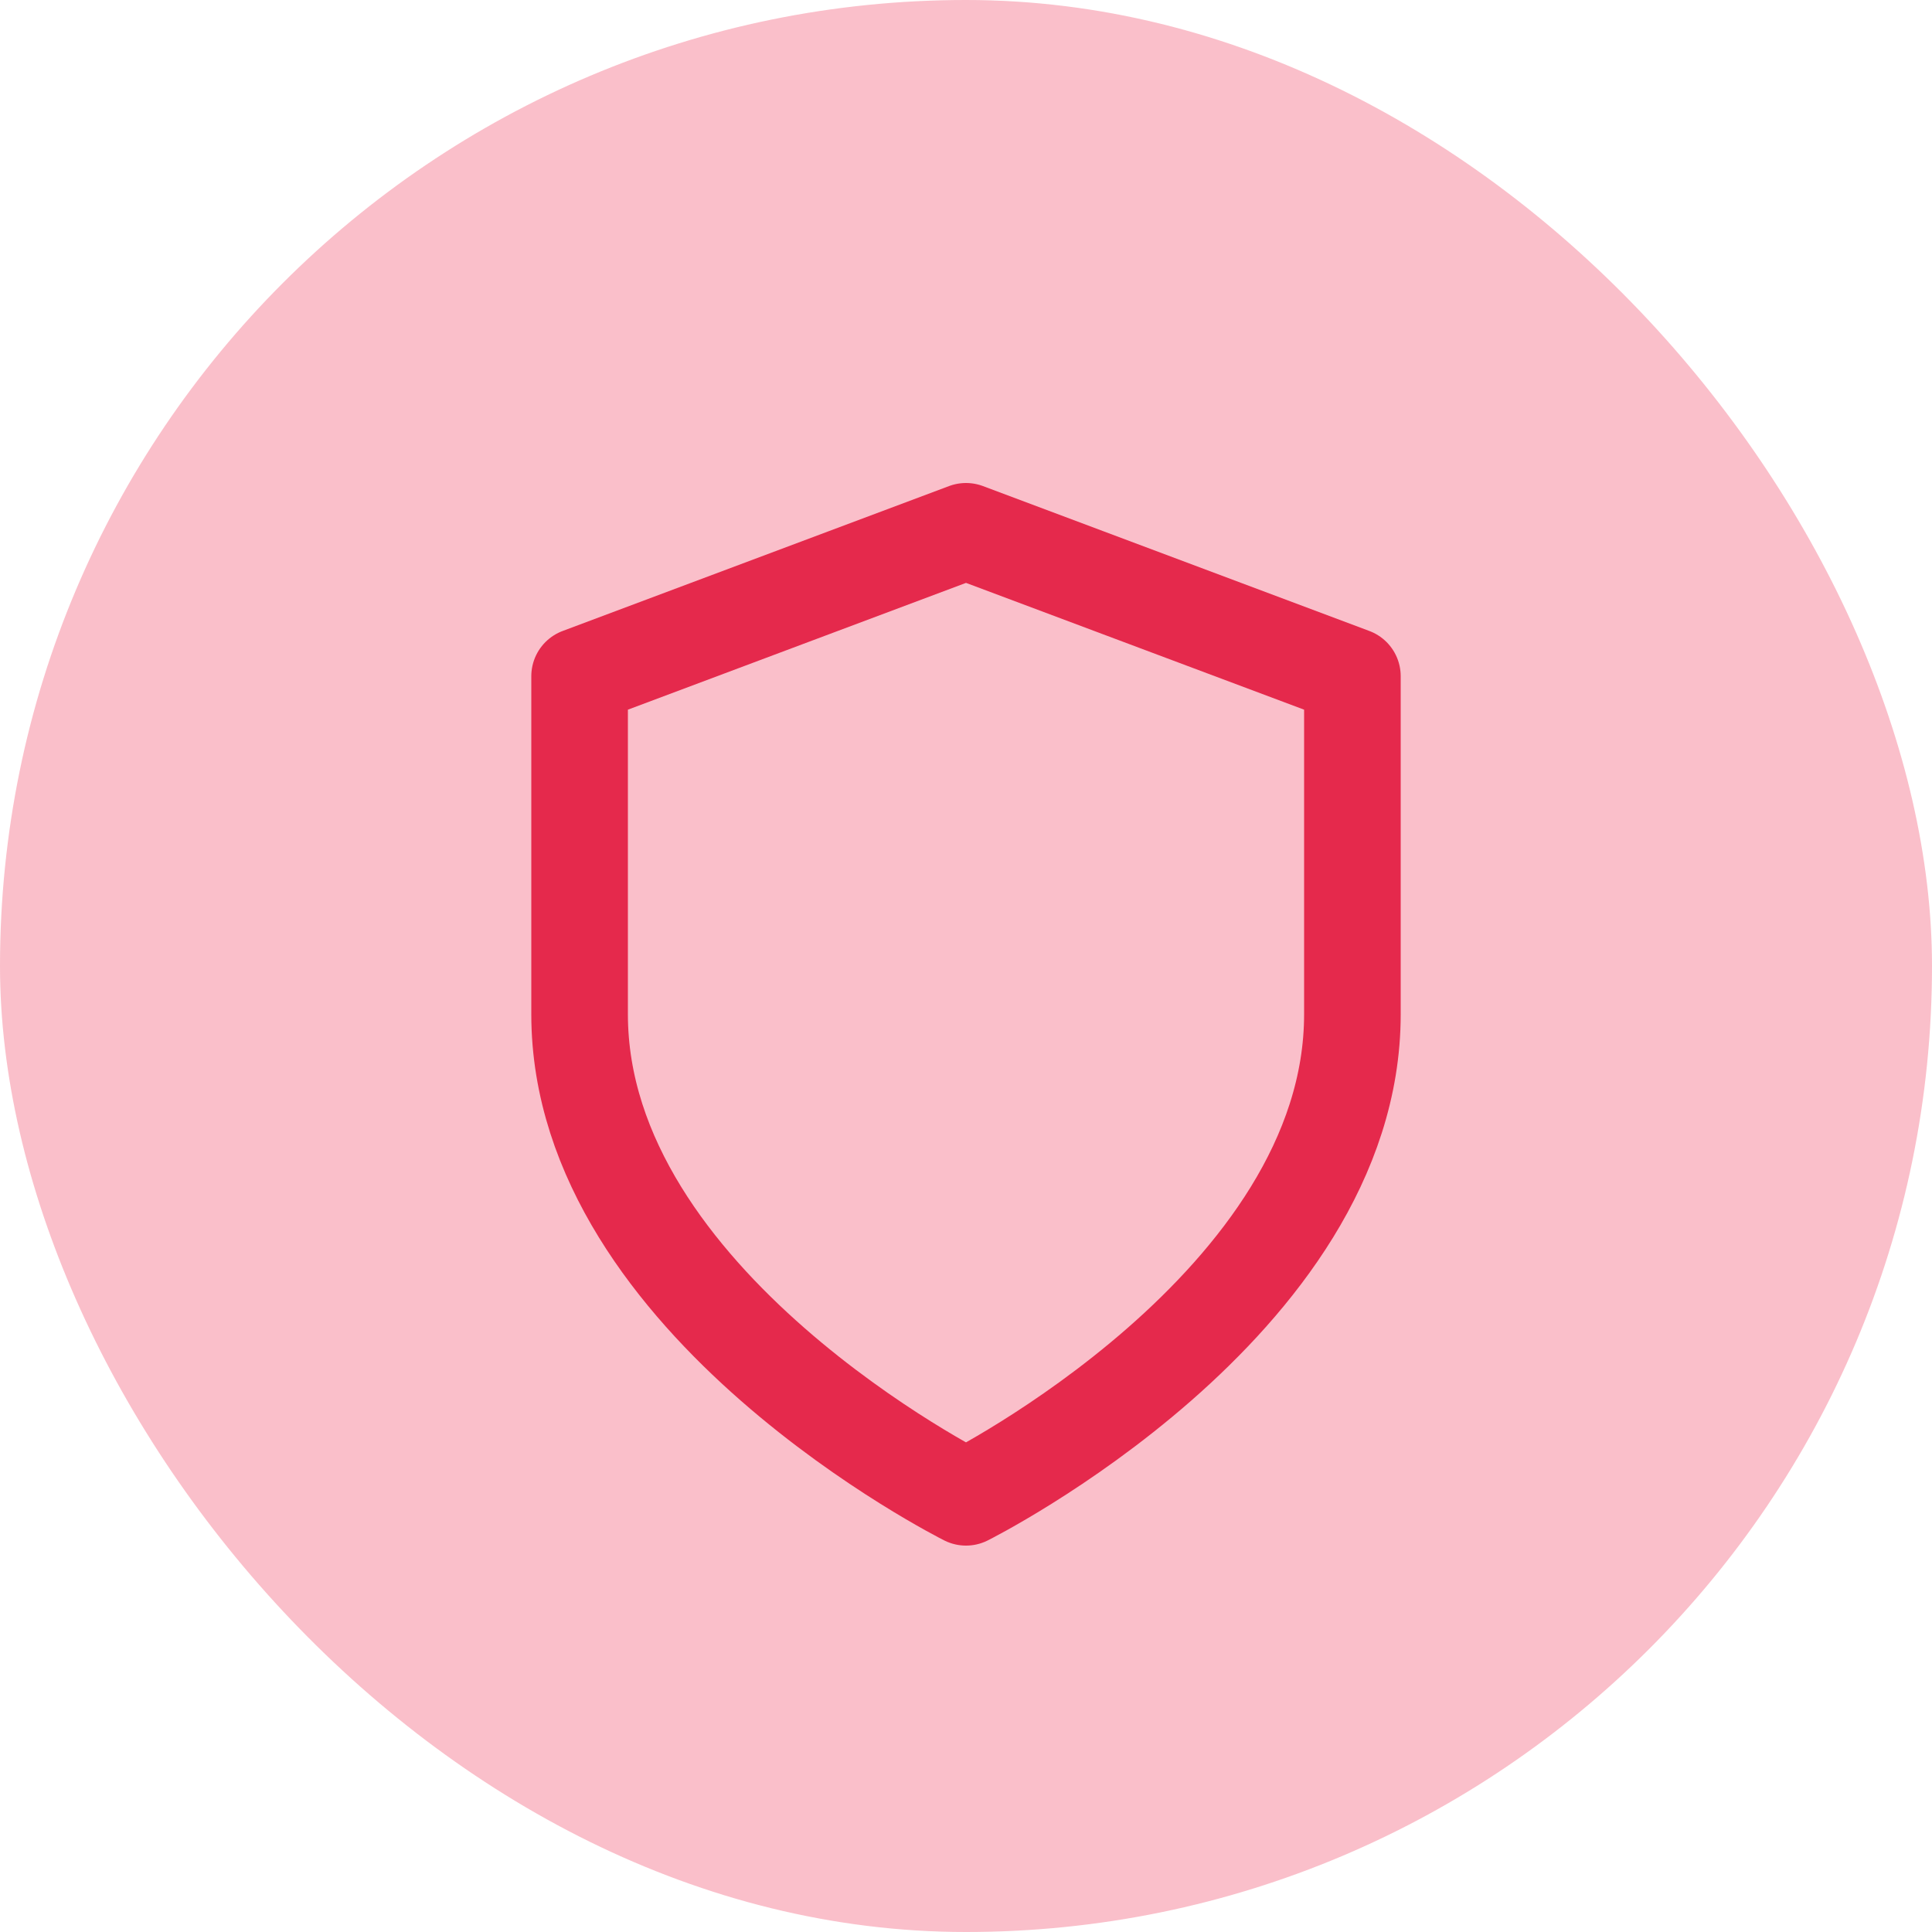
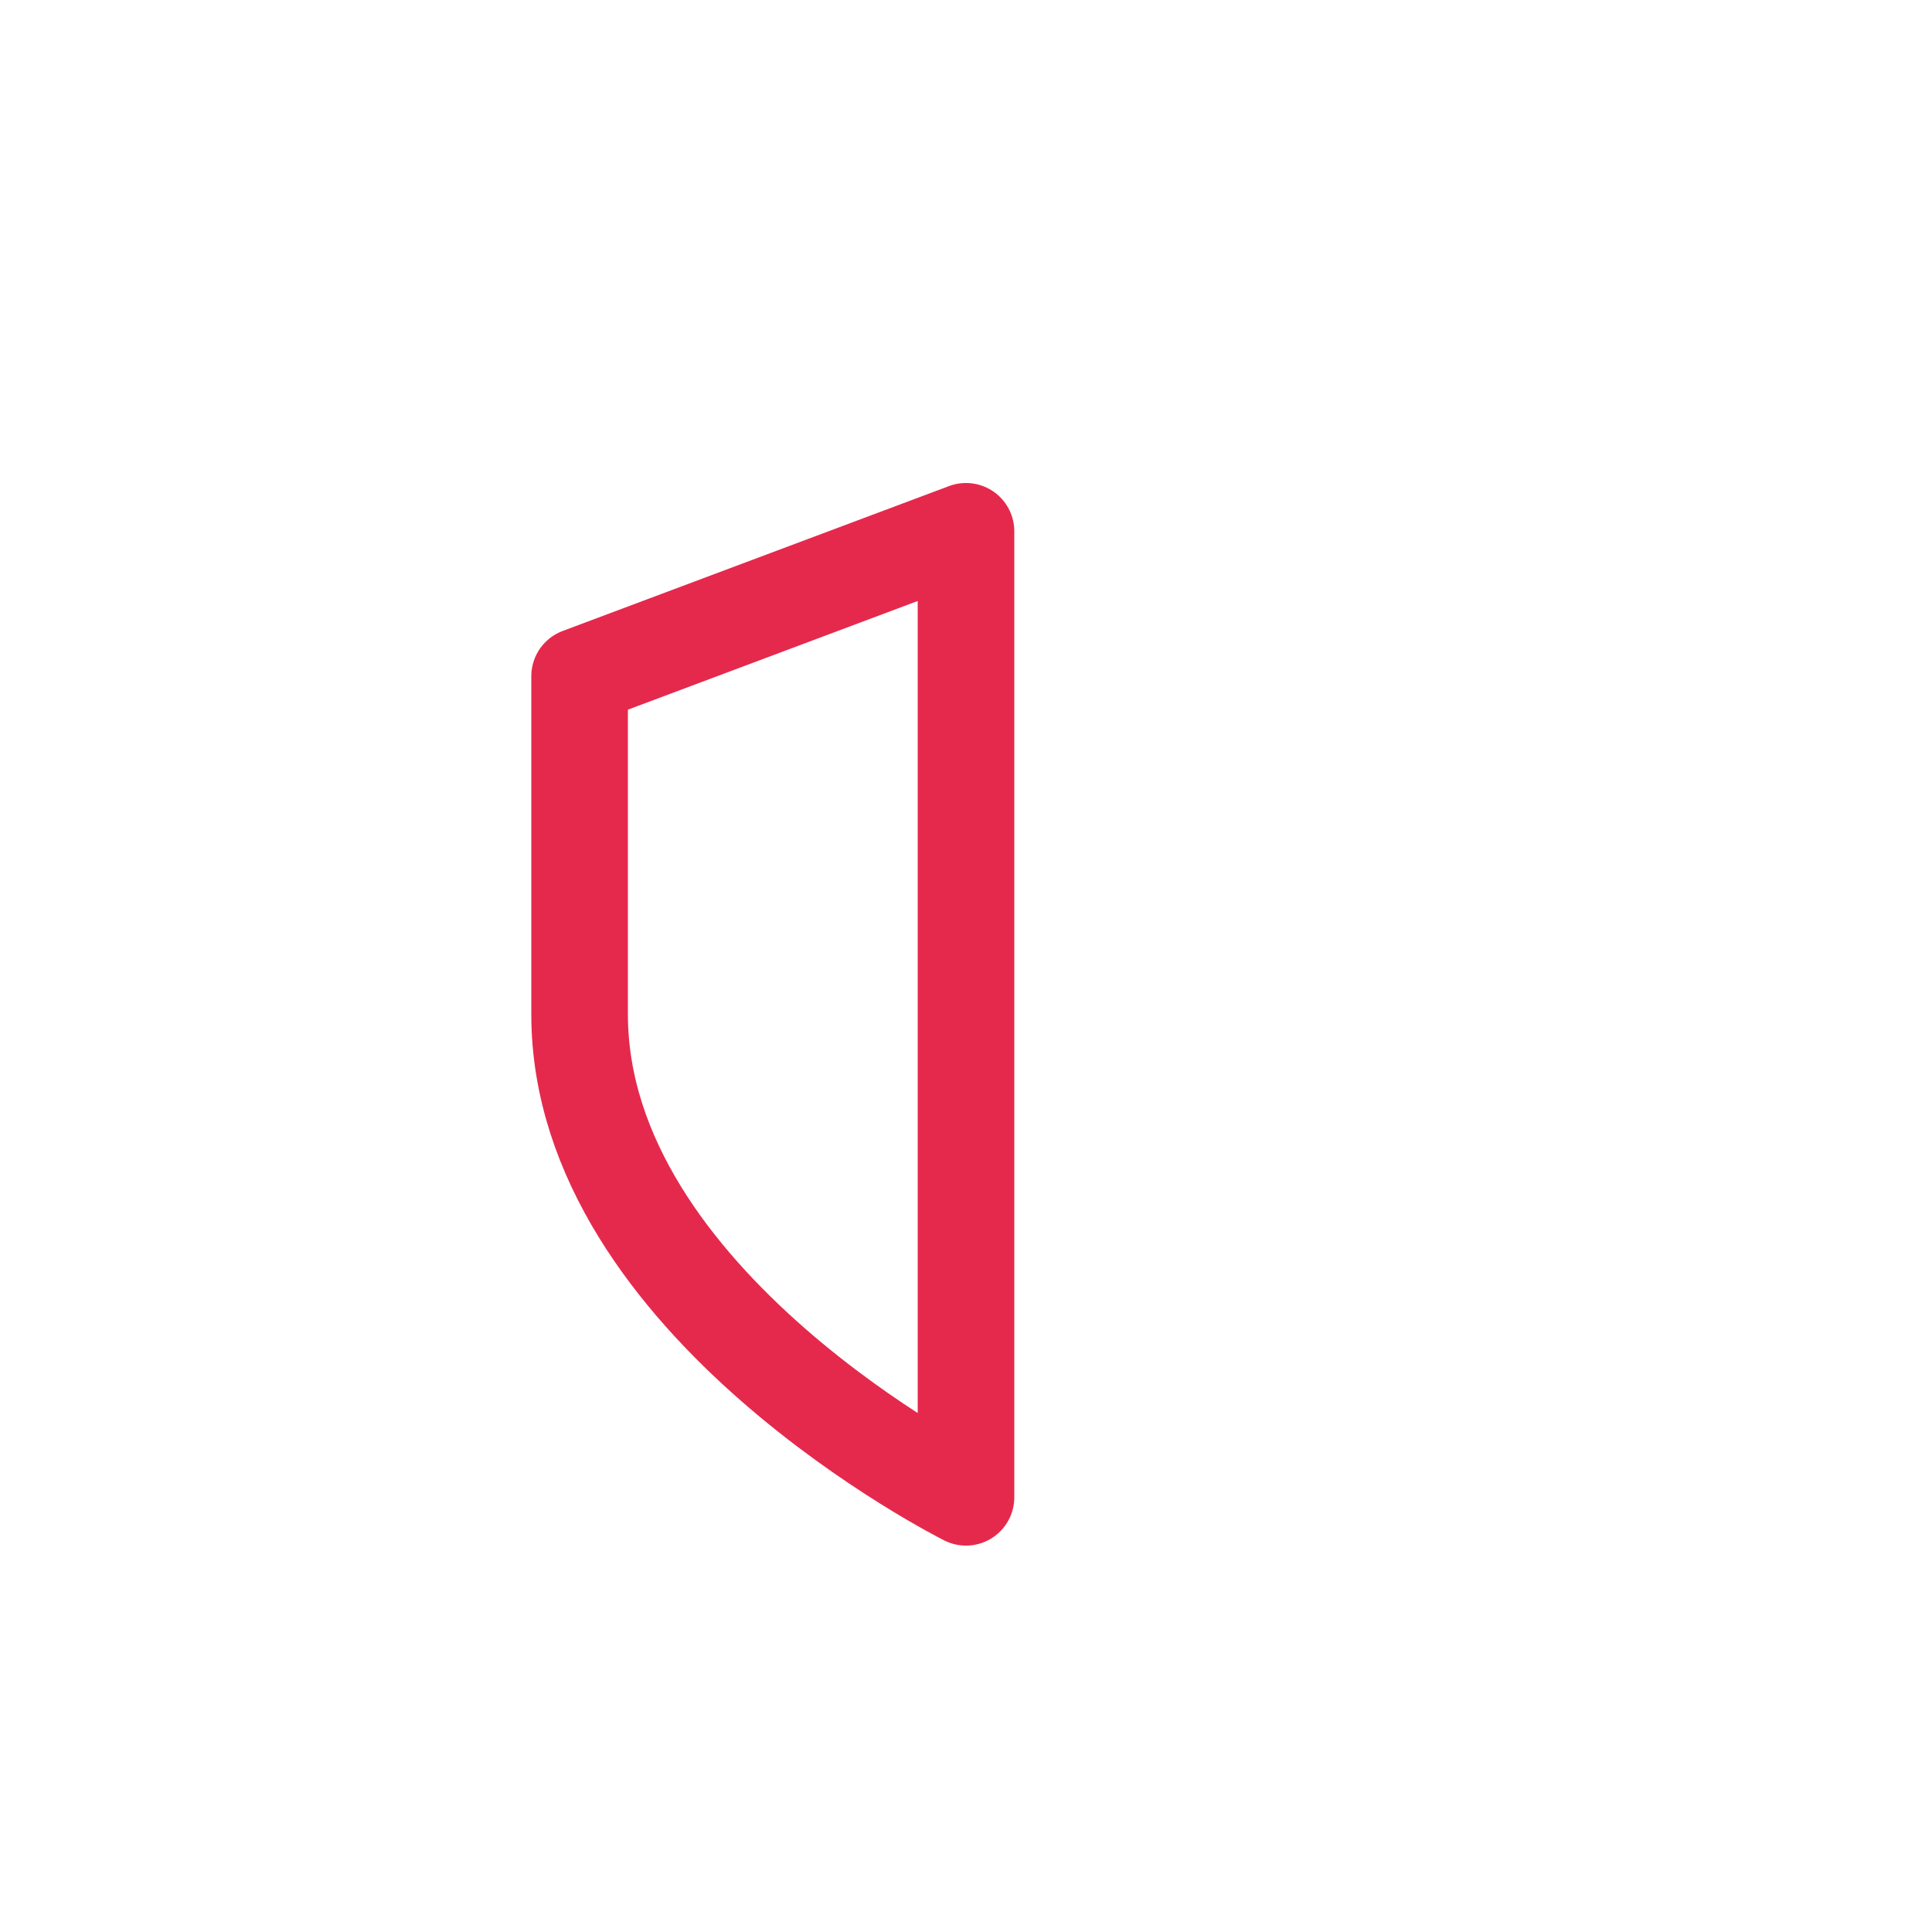
<svg xmlns="http://www.w3.org/2000/svg" id="Group_45" data-name="Group 45" width="40" height="40" viewBox="0 0 40 40">
  <g id="Group_119" data-name="Group 119">
-     <rect id="Rectangle_19" data-name="Rectangle 19" width="40" height="40" rx="20" fill="#ee2b4f" opacity="0.3" />
-     <path id="ShieldIcon_1_" data-name="ShieldIcon (1)" d="M12,22s8-4,8-10V5L12,2,4,5v7C4,18,12,22,12,22Z" transform="translate(8 9)" fill="none" stroke="#e5294c" stroke-linecap="round" stroke-linejoin="round" stroke-width="2" />
+     <path id="ShieldIcon_1_" data-name="ShieldIcon (1)" d="M12,22V5L12,2,4,5v7C4,18,12,22,12,22Z" transform="translate(8 9)" fill="none" stroke="#e5294c" stroke-linecap="round" stroke-linejoin="round" stroke-width="2" />
  </g>
</svg>